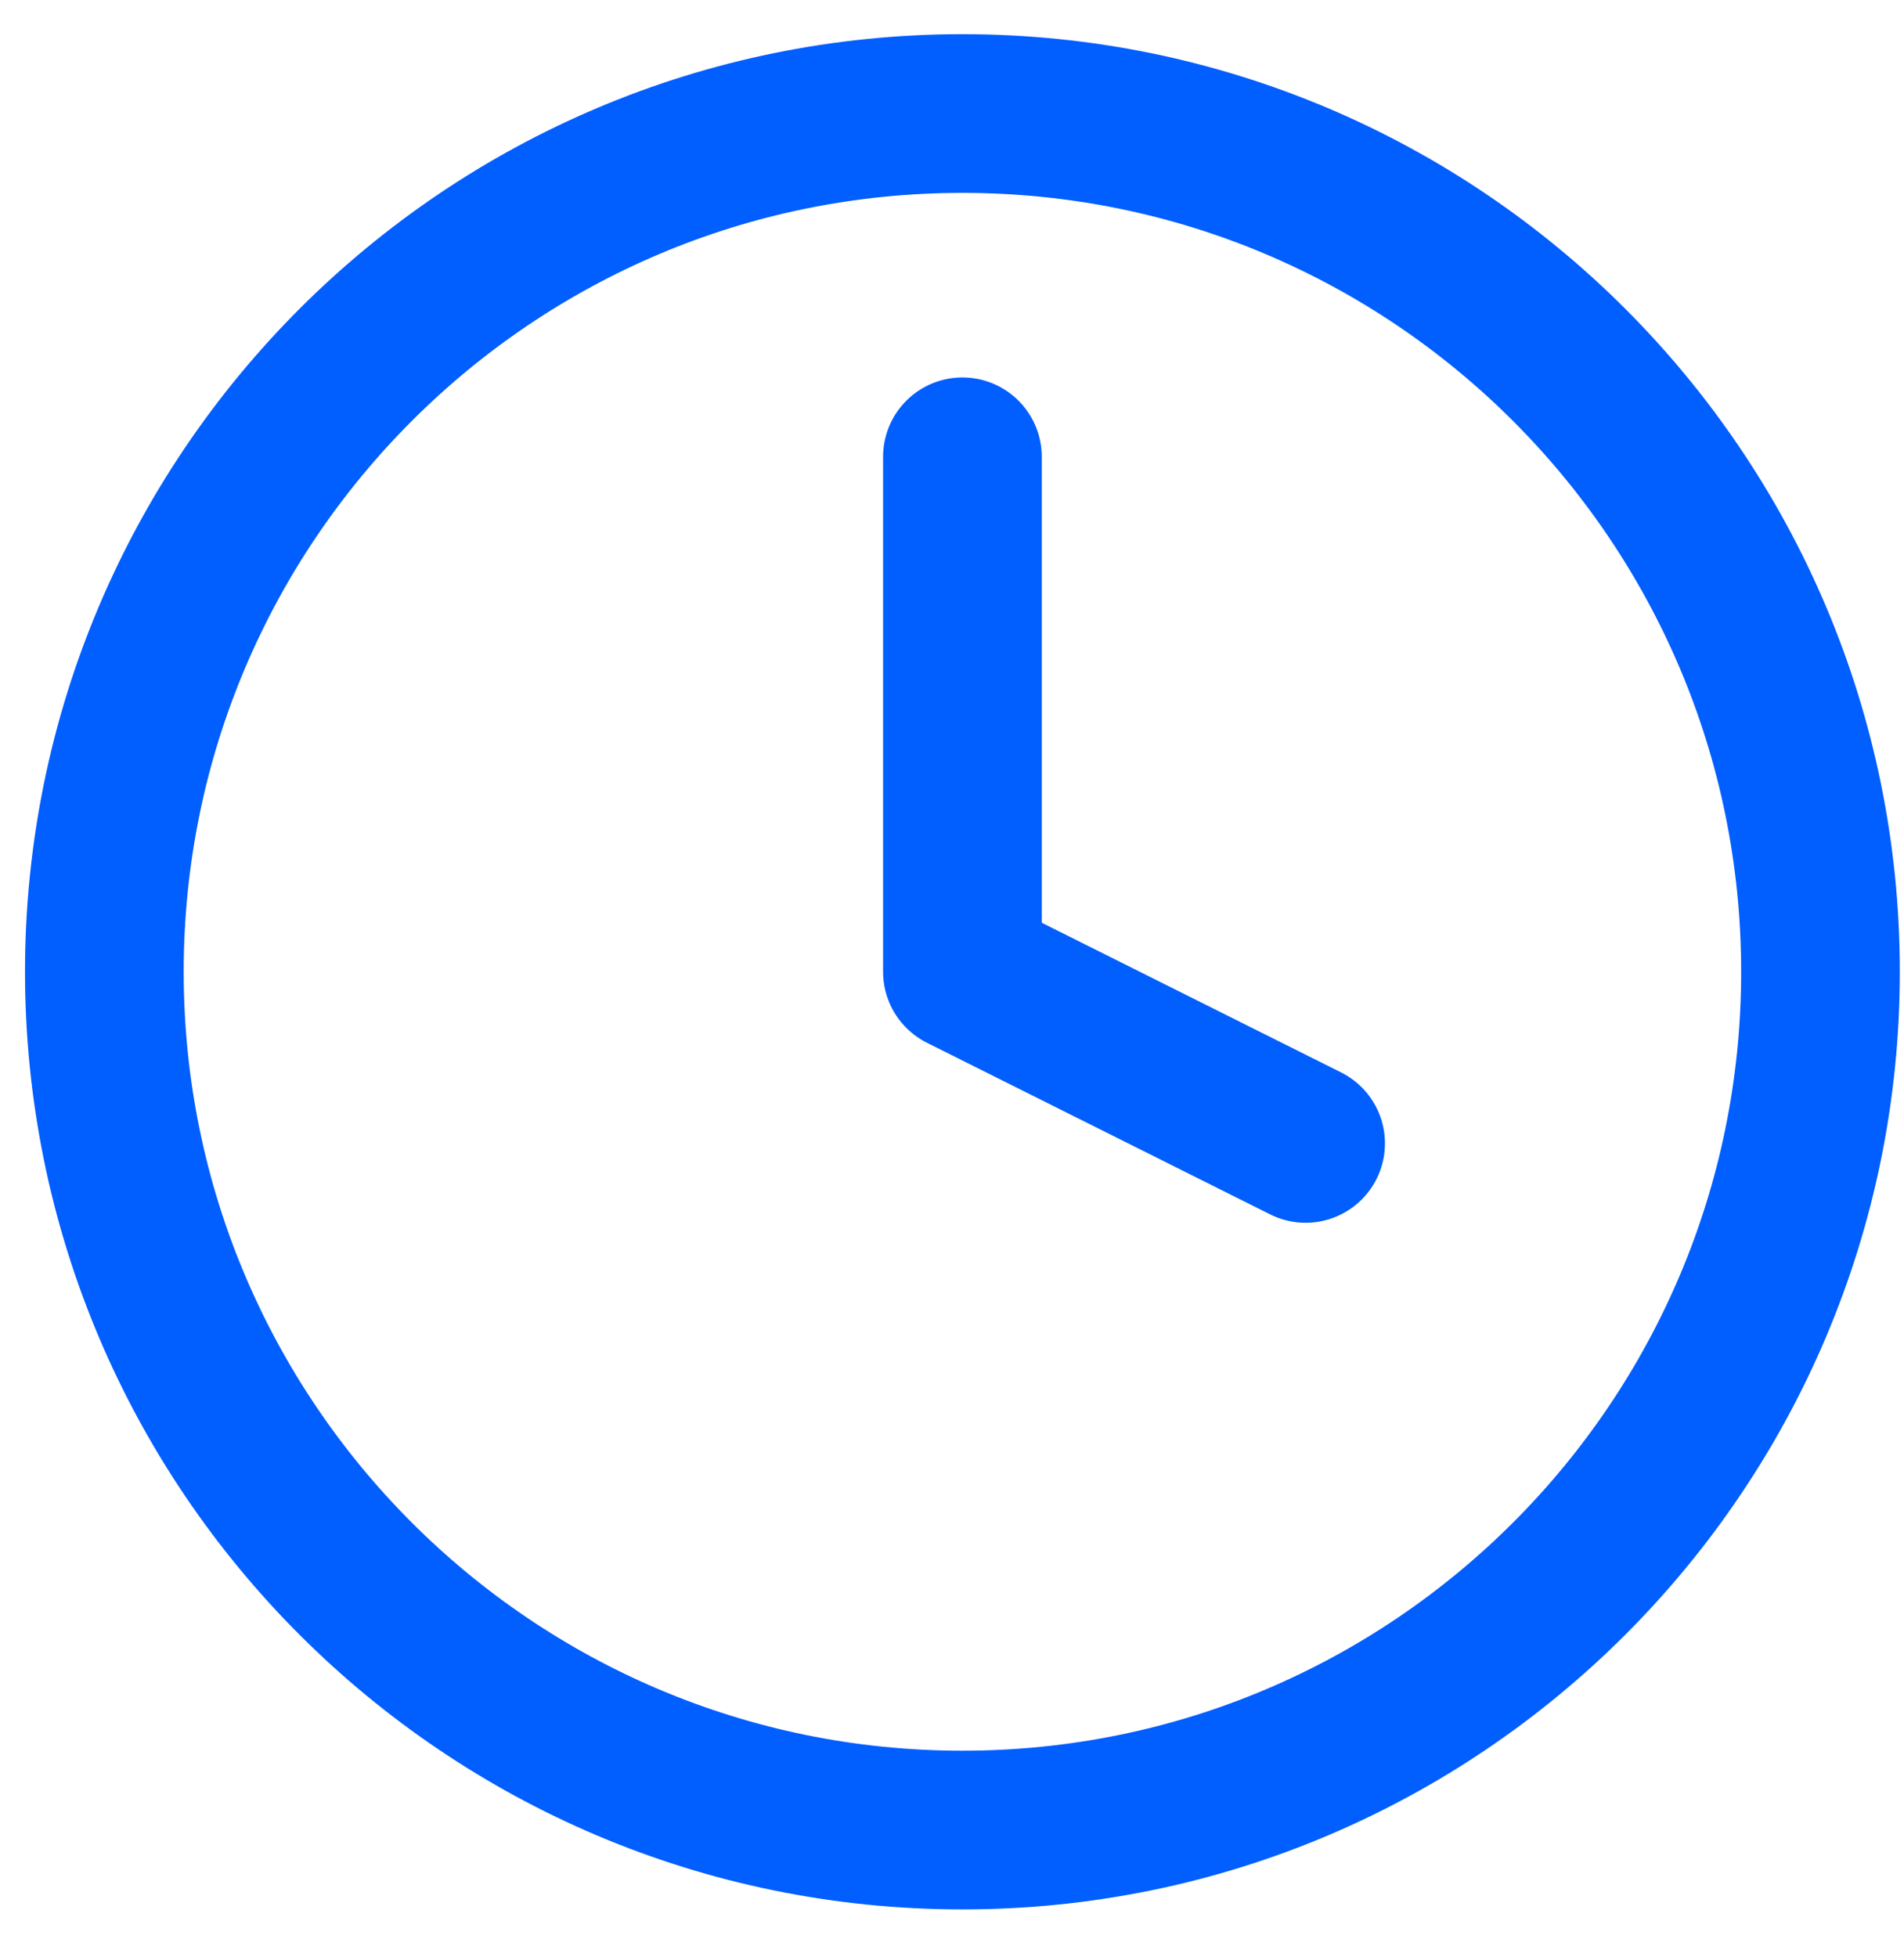
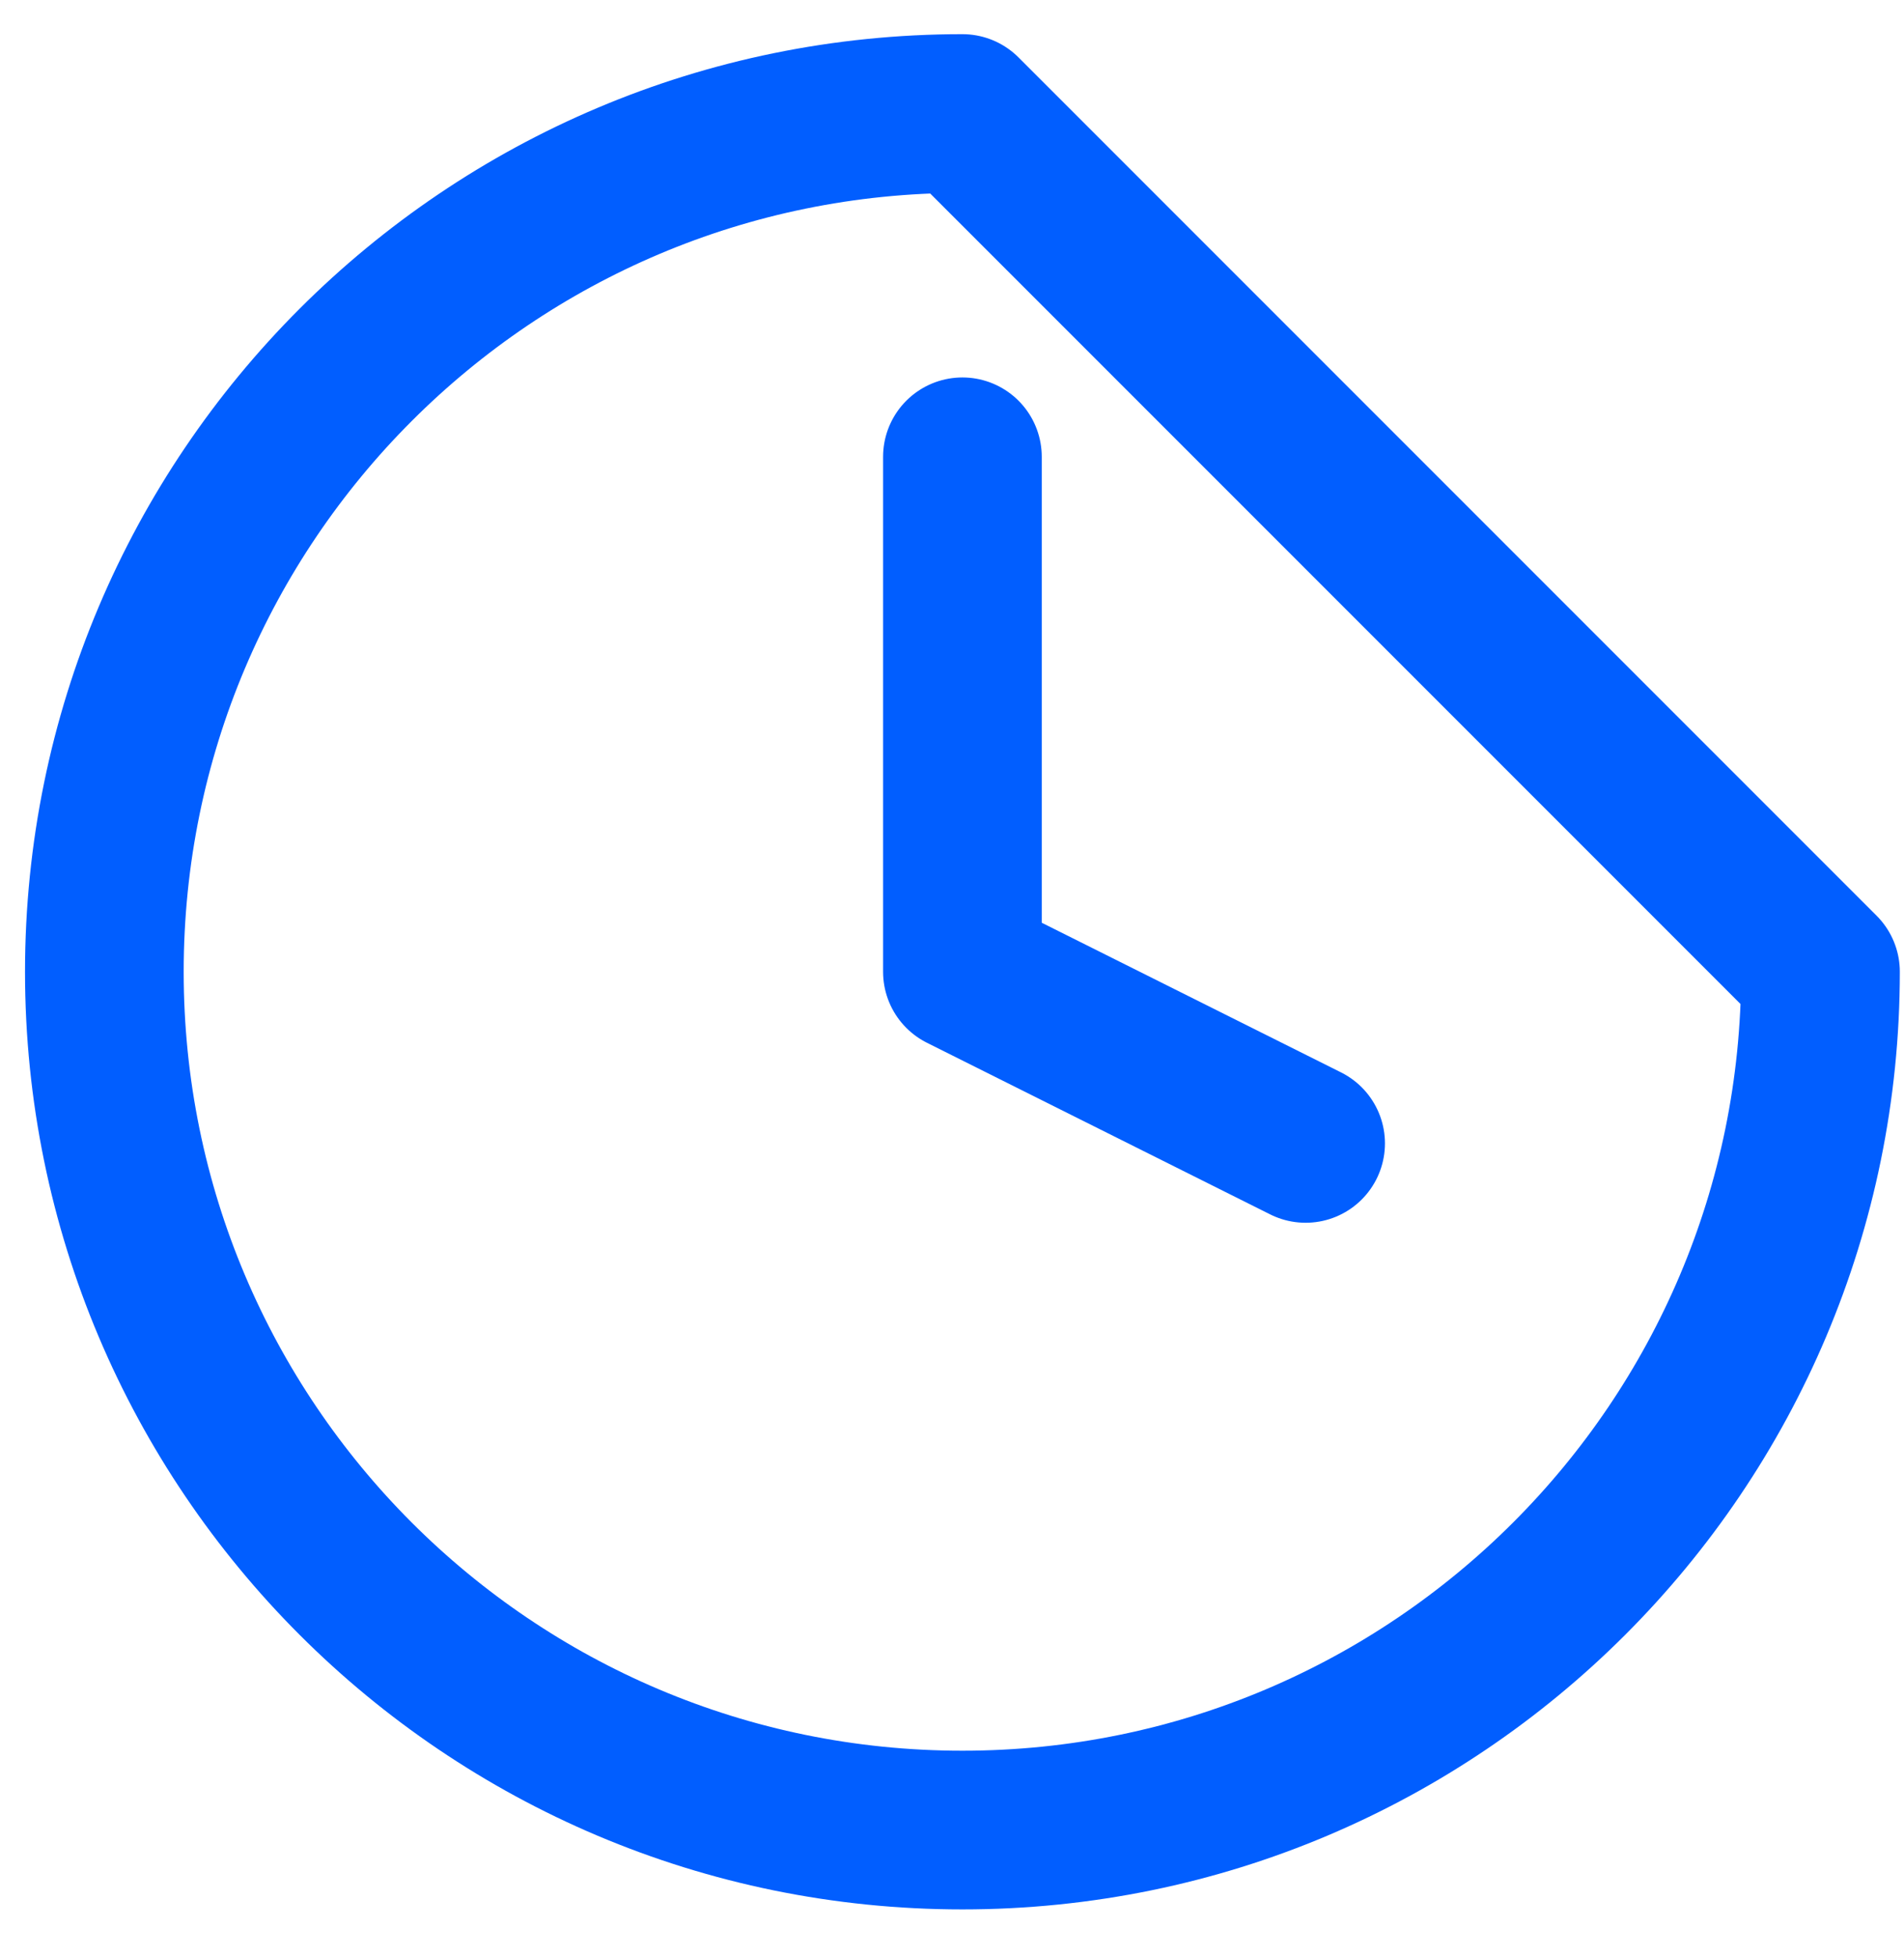
<svg xmlns="http://www.w3.org/2000/svg" width="36" height="37" viewBox="0 0 36 37" fill="none">
-   <path d="M18.197 8.635V18.37L24.686 21.614M34.421 18.37C34.421 27.33 27.157 34.594 18.197 34.594C9.236 34.594 1.973 27.33 1.973 18.37C1.973 9.409 9.236 2.146 18.197 2.146C27.157 2.146 34.421 9.409 34.421 18.37Z" stroke="#015EFF" stroke-width="3" stroke-linecap="round" stroke-linejoin="round" />
+   <path d="M18.197 8.635V18.37L24.686 21.614M34.421 18.37C34.421 27.33 27.157 34.594 18.197 34.594C9.236 34.594 1.973 27.33 1.973 18.37C1.973 9.409 9.236 2.146 18.197 2.146Z" stroke="#015EFF" stroke-width="3" stroke-linecap="round" stroke-linejoin="round" />
</svg>